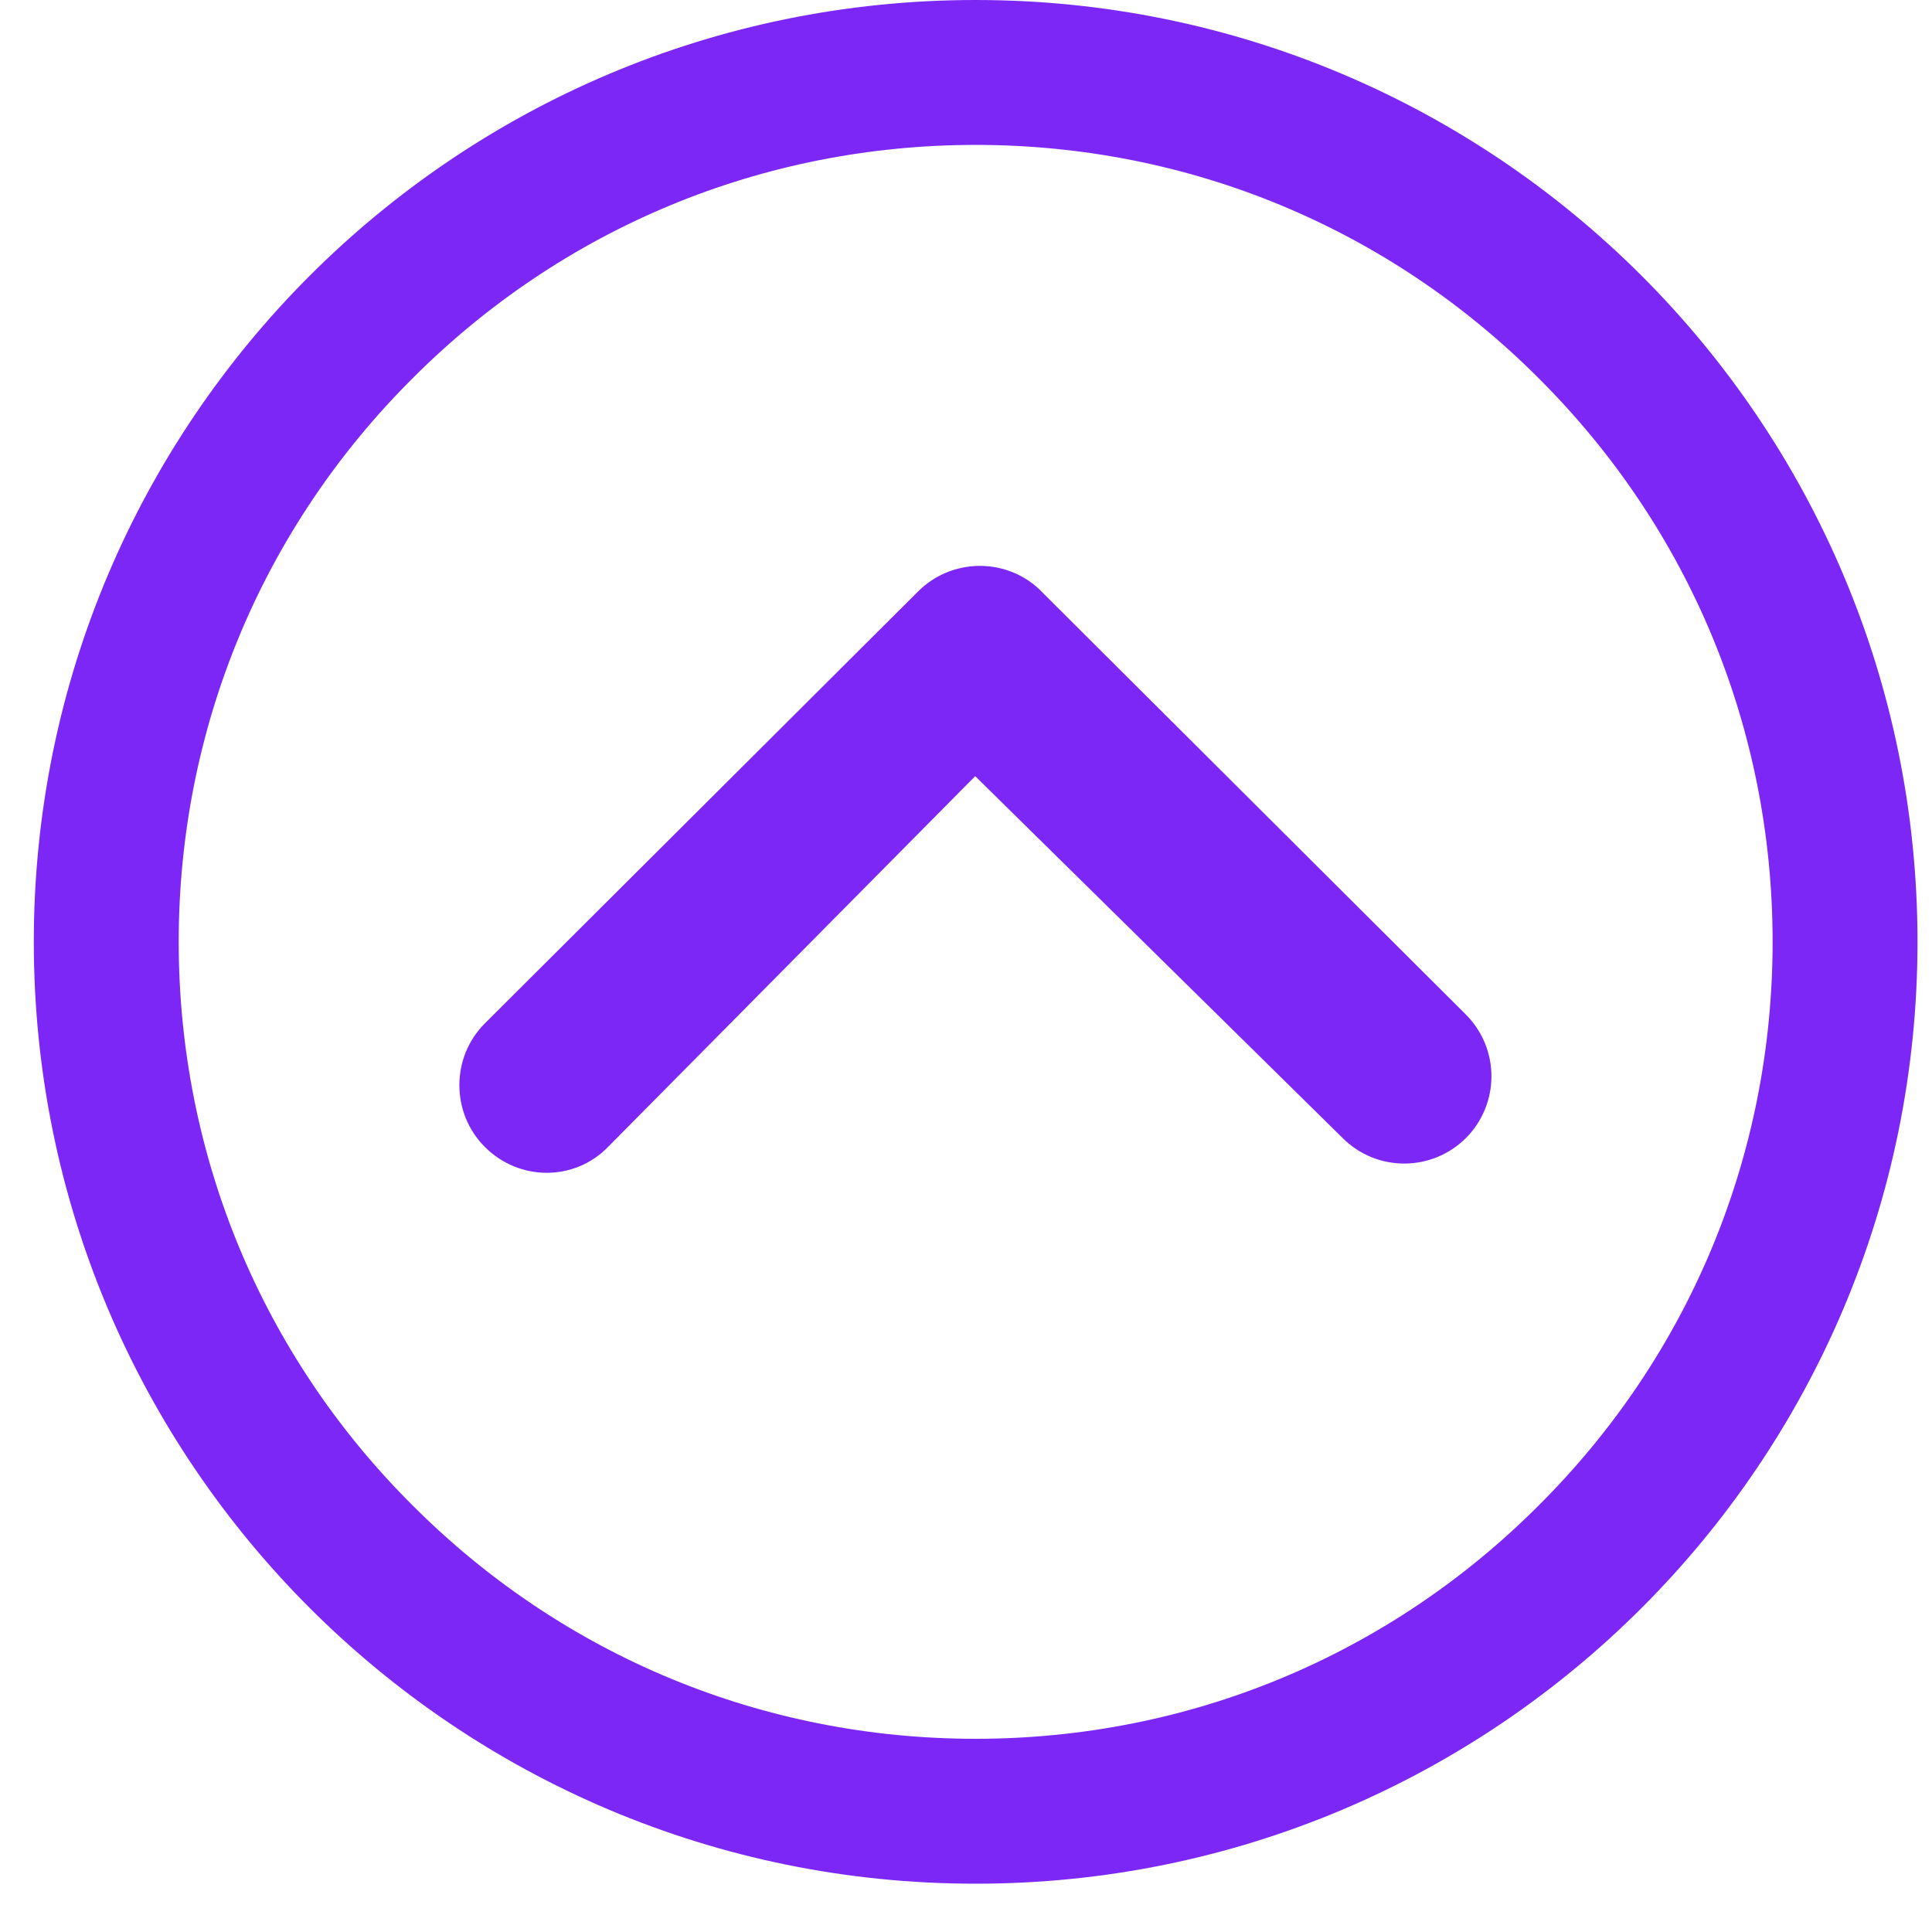
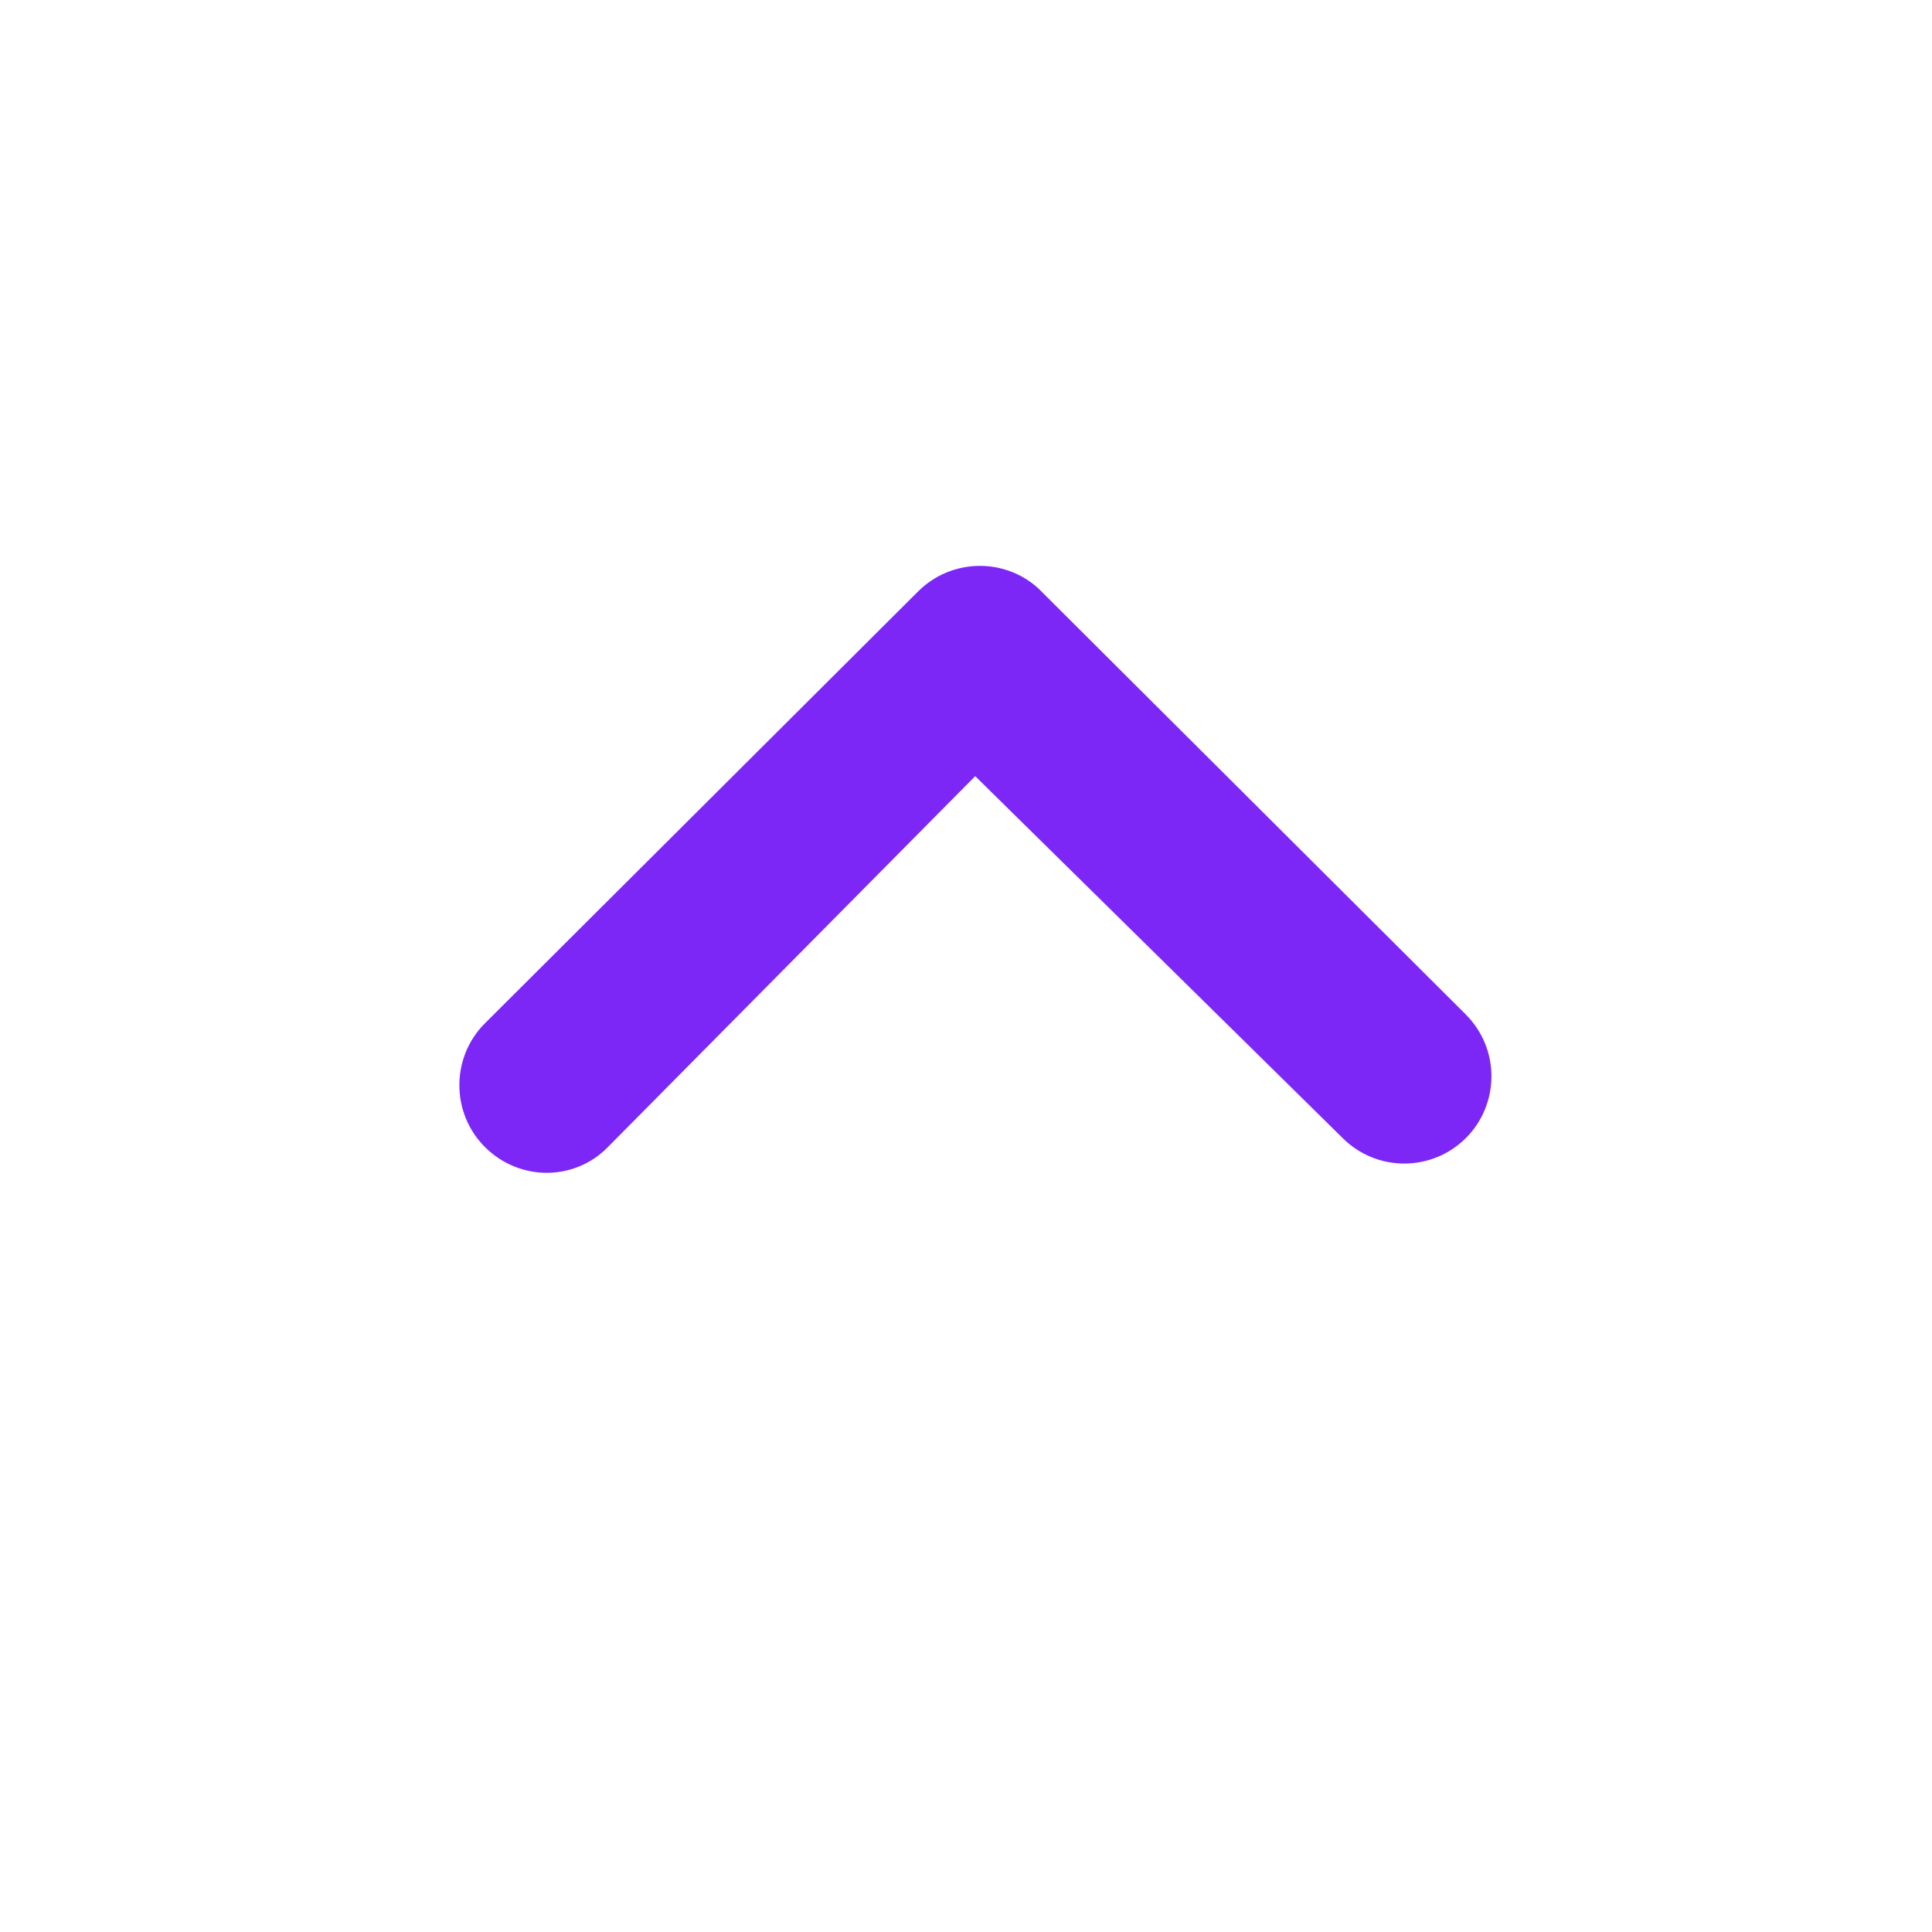
<svg xmlns="http://www.w3.org/2000/svg" width="30" height="30" viewBox="0 0 30 30" fill="none">
  <path d="M7.529 17.81C7.001 17.283 7.001 16.418 7.529 15.891L14.257 9.183C14.771 8.67 15.6 8.655 16.128 9.141L22.758 15.75C23.025 16.017 23.159 16.362 23.159 16.713C23.159 17.058 23.025 17.409 22.765 17.669C22.238 18.197 21.38 18.204 20.846 17.669L15.143 12.052L9.441 17.81C8.921 18.345 8.063 18.345 7.529 17.81L7.529 17.81Z" fill="#7C27F6" />
-   <path fill-rule="evenodd" clip-rule="evenodd" d="M15.15 29.25C23.229 29.25 29.775 22.704 29.775 14.625C29.775 6.546 23.229 0 15.15 0C7.071 0 0.525 6.546 0.525 14.625C0.525 22.704 7.071 29.25 15.15 29.25ZM15.15 27C11.845 27 8.738 25.713 6.403 23.372C4.062 21.038 2.775 17.93 2.775 14.625C2.775 11.32 4.062 8.213 6.403 5.878C8.738 3.537 11.845 2.25 15.15 2.25C18.455 2.25 21.562 3.537 23.897 5.878C26.238 8.213 27.525 11.32 27.525 14.625C27.525 17.93 26.238 21.038 23.897 23.372C21.562 25.713 18.455 27 15.15 27Z" fill="#7C27F6" />
</svg>